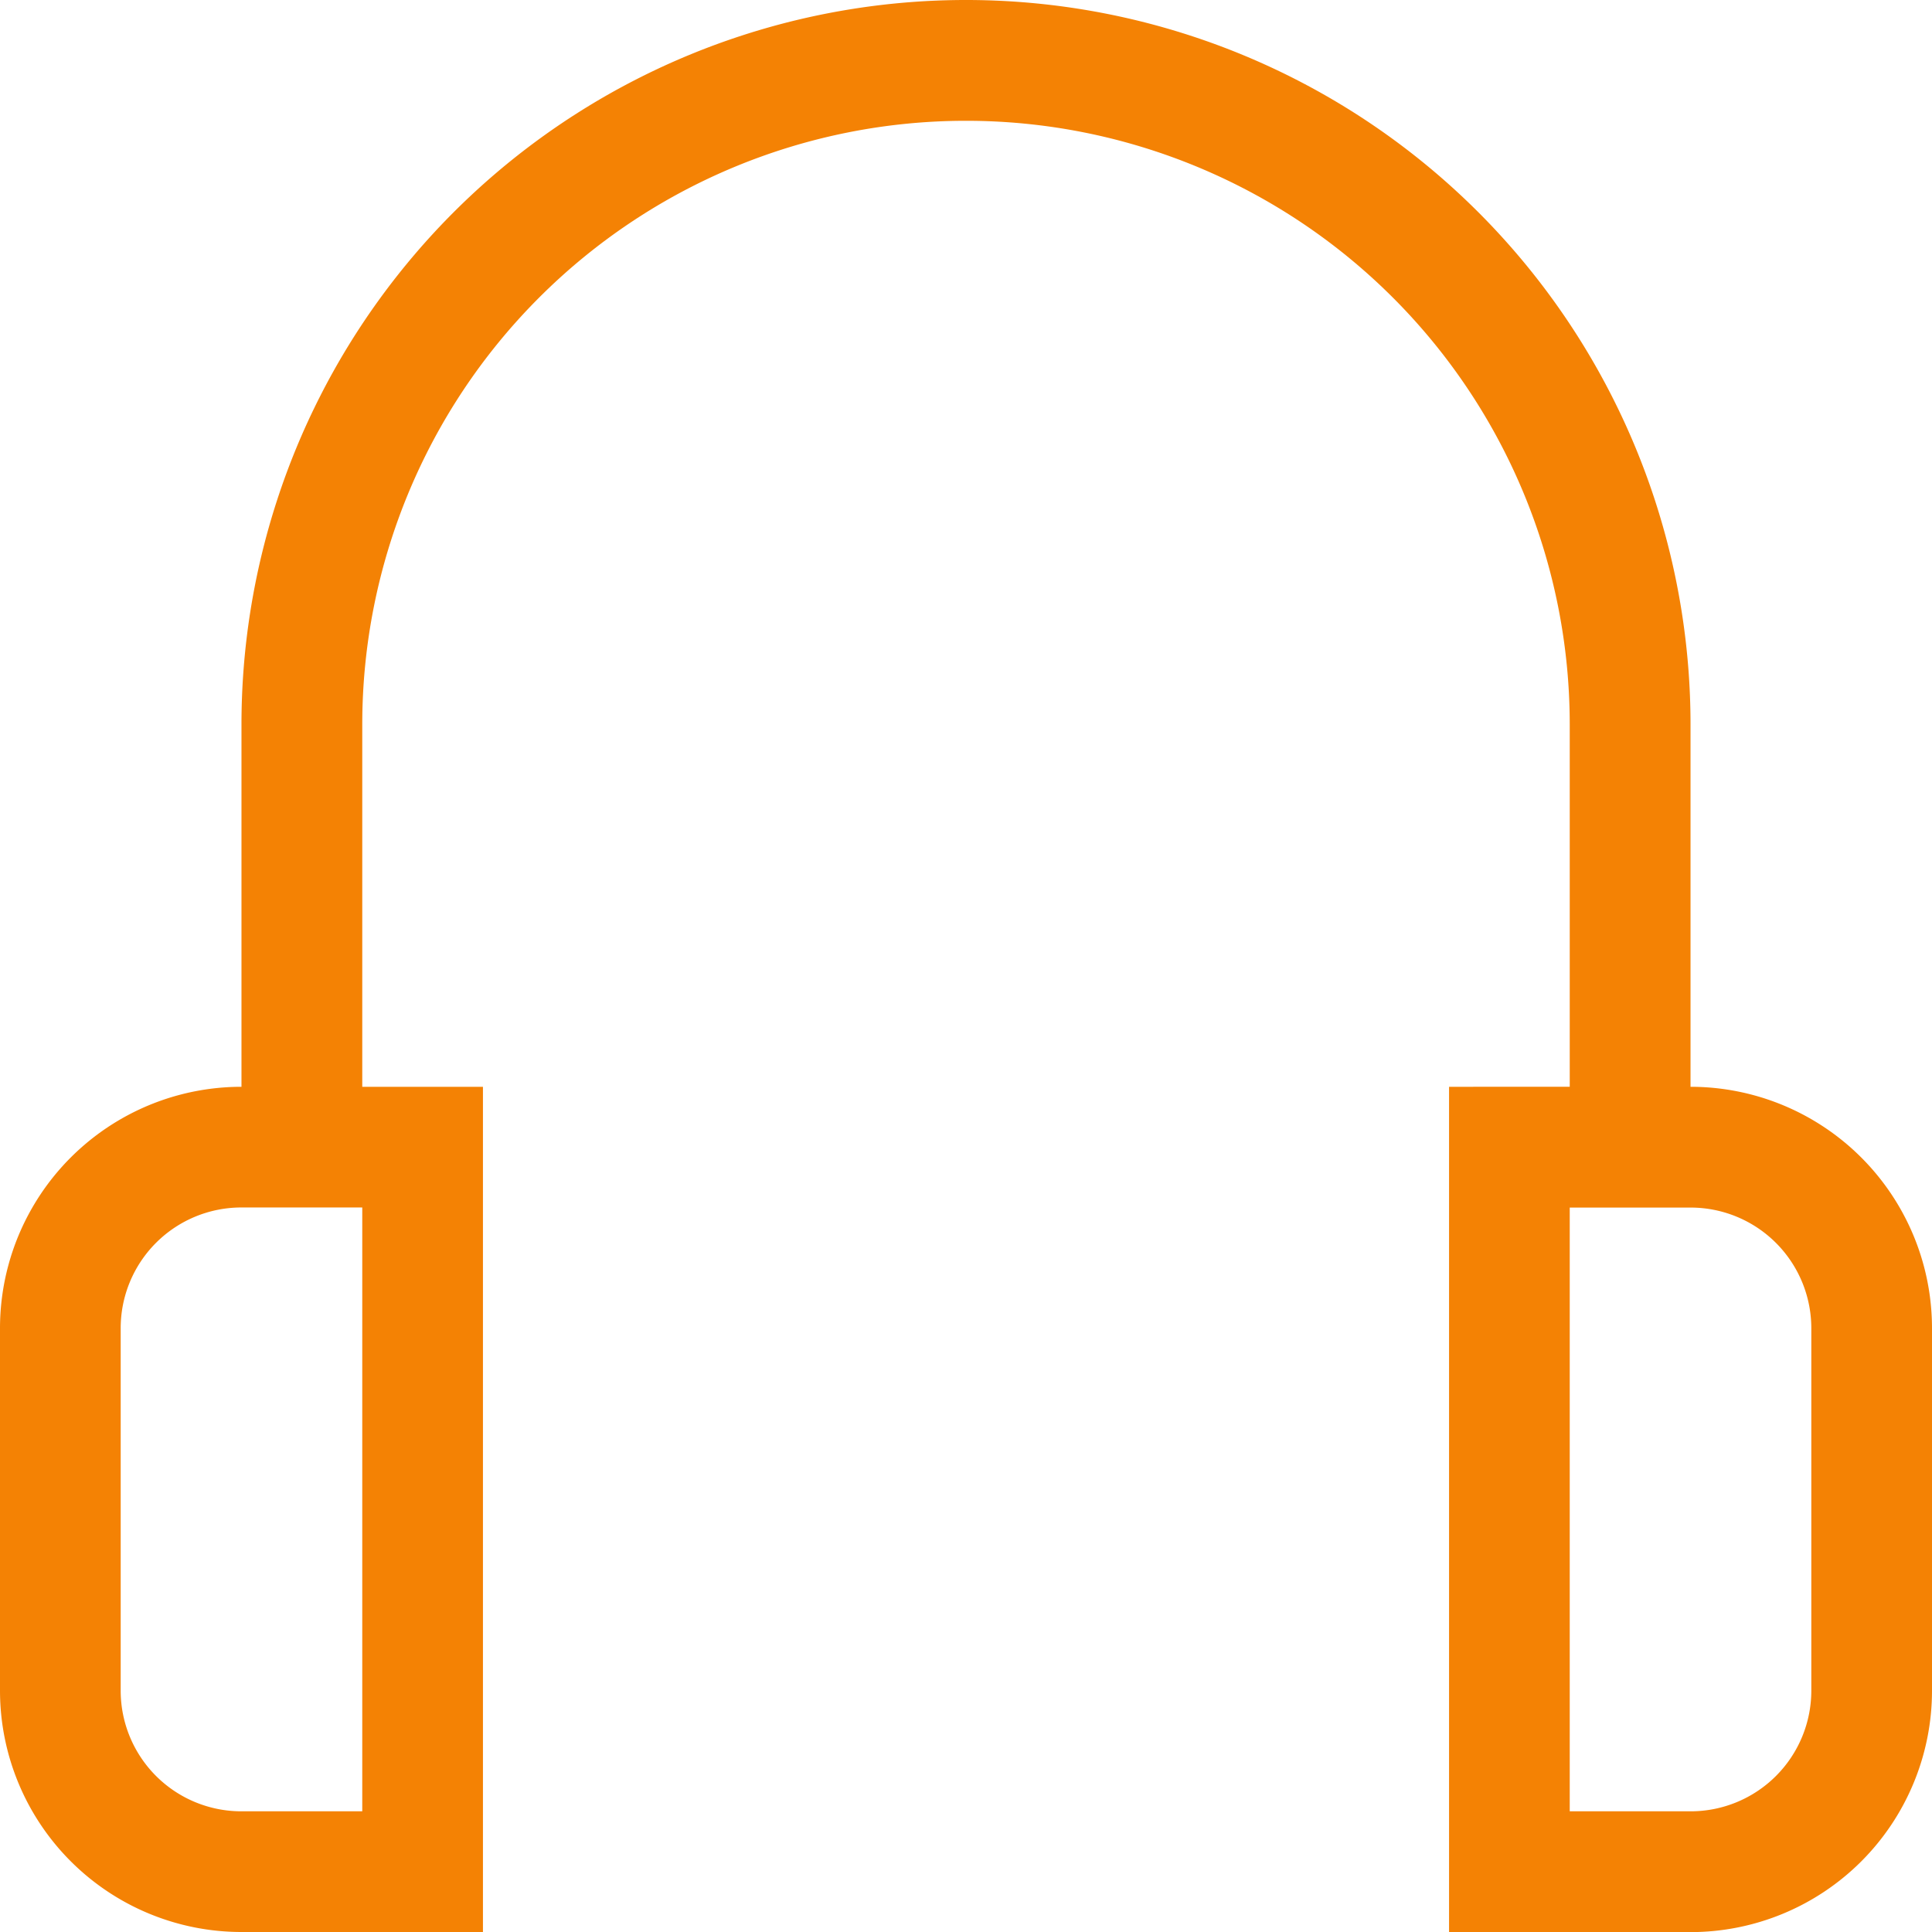
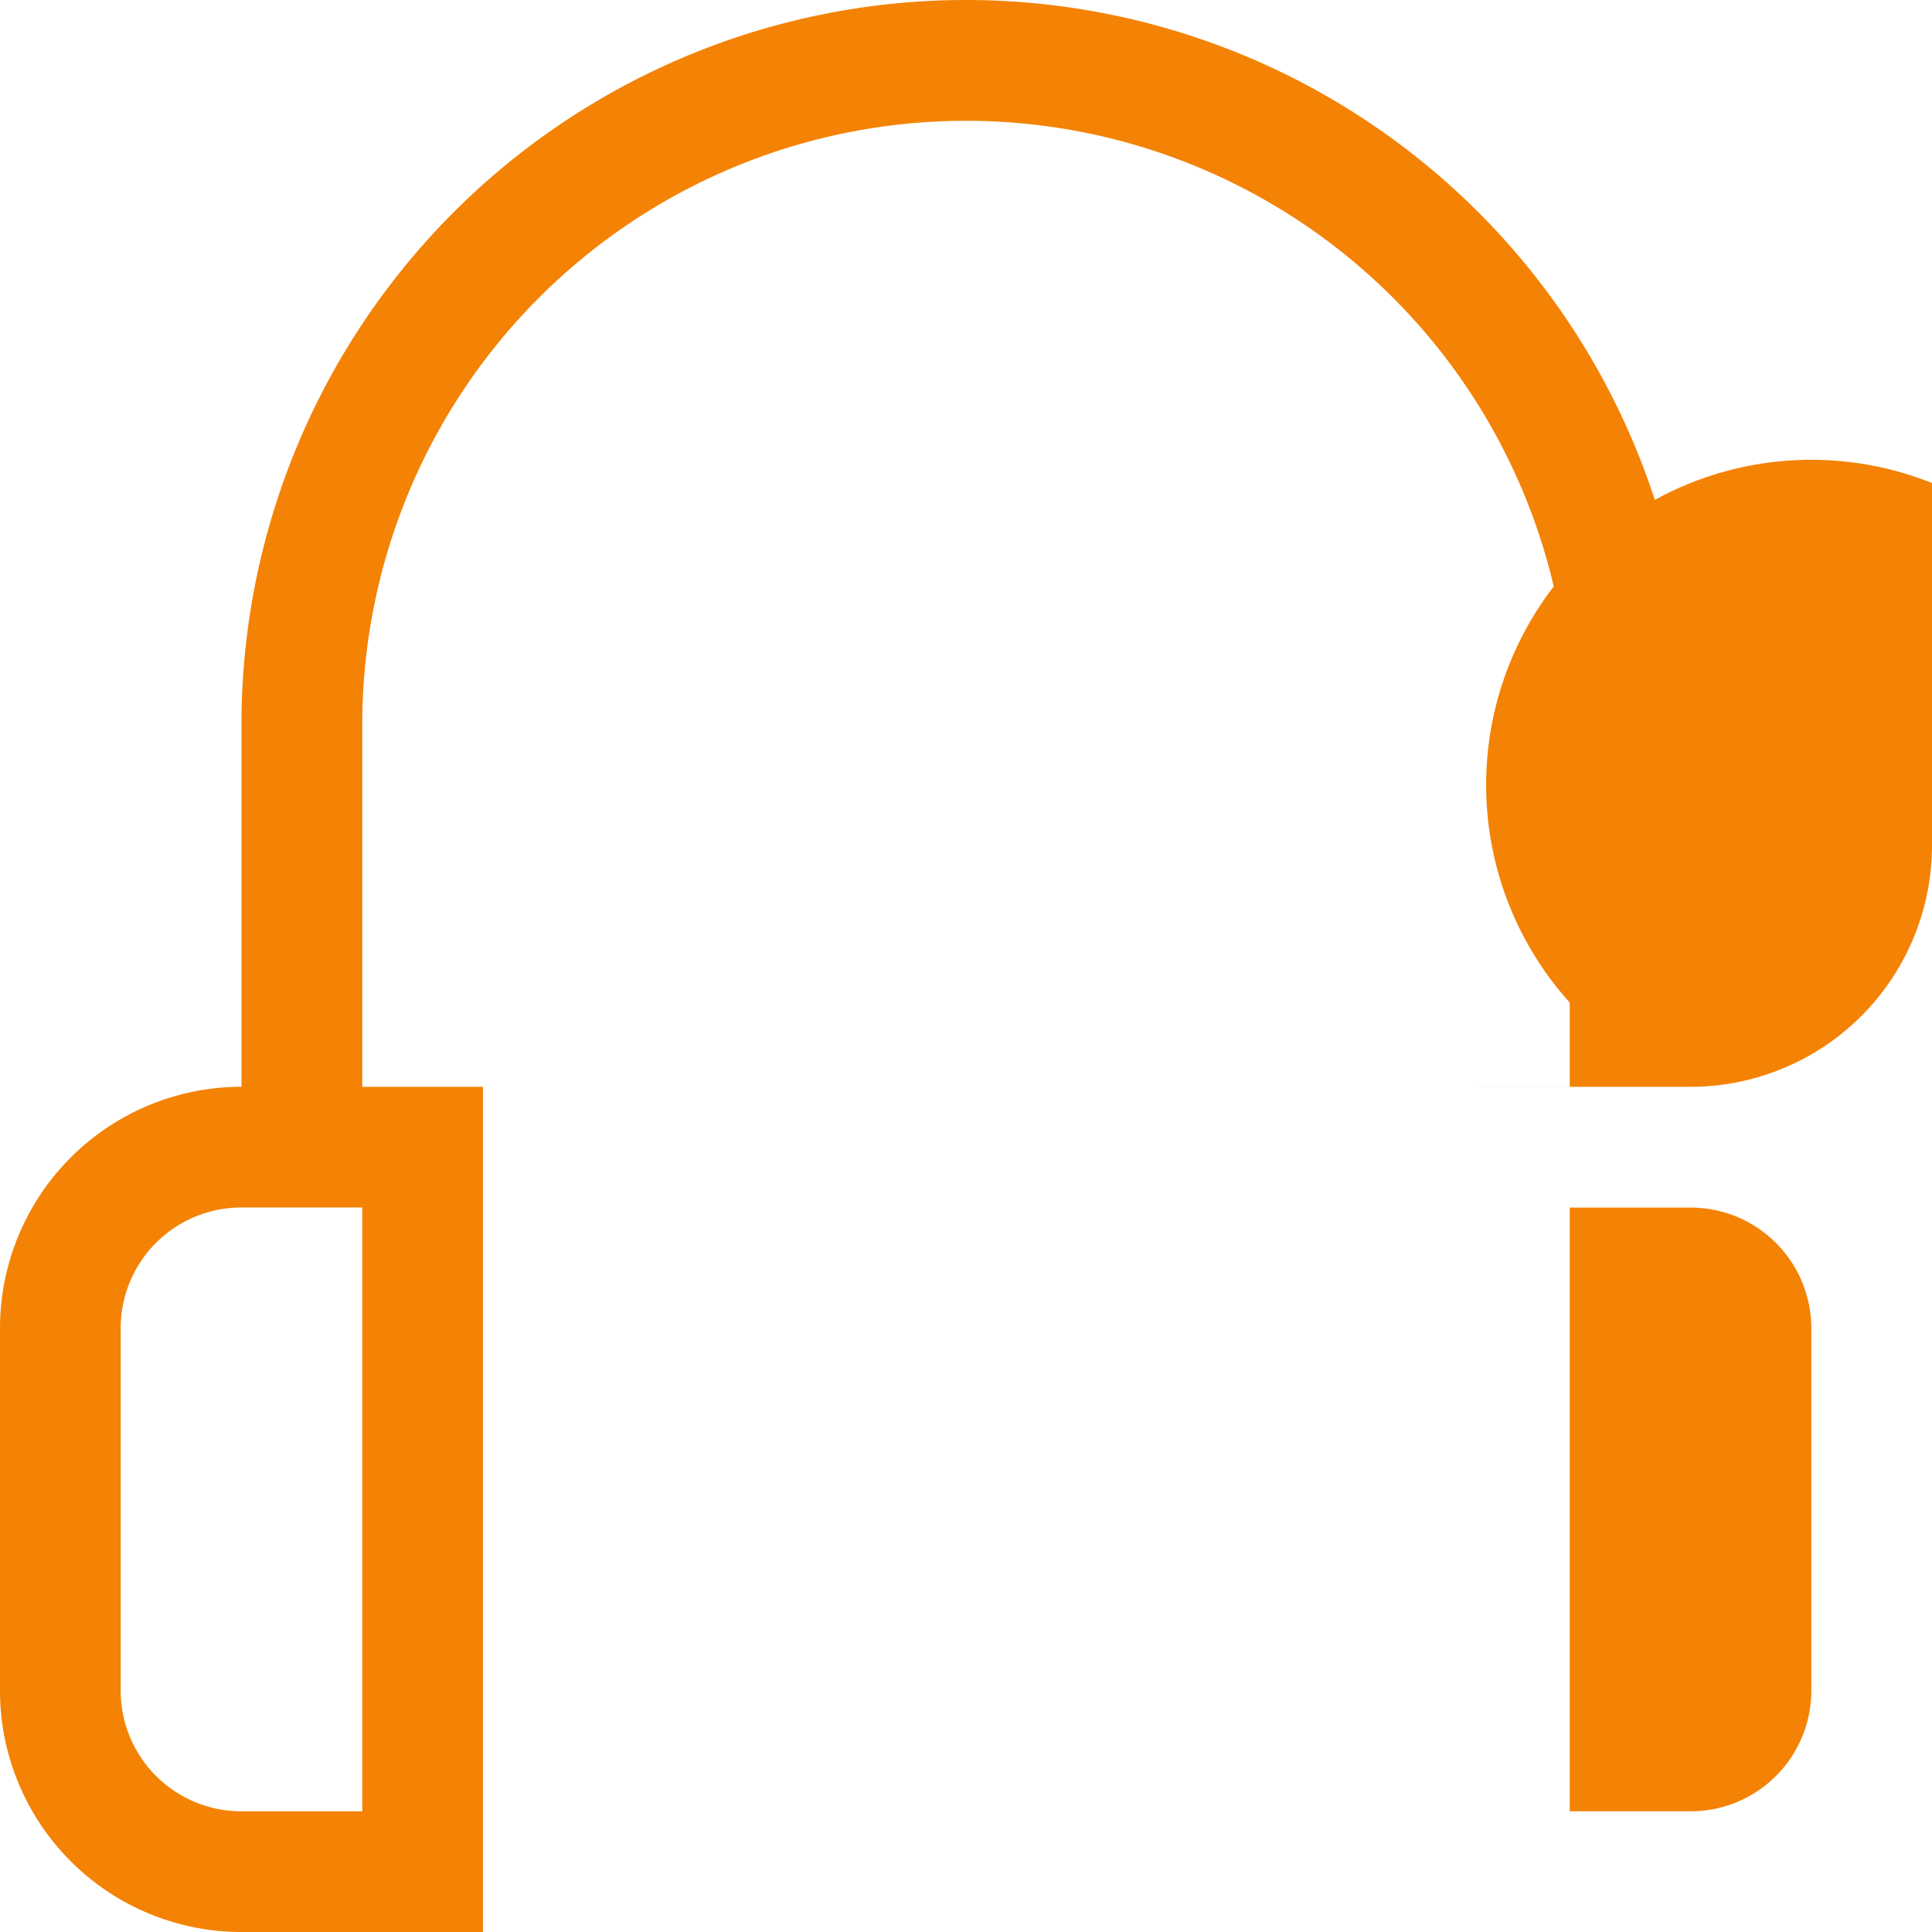
<svg xmlns="http://www.w3.org/2000/svg" width="18.986" height="18.986" viewBox="0 0 18.986 18.986">
-   <path id="Path_256" data-name="Path 256" d="M588.613,282.68v-3.56a7.12,7.12,0,0,0-14.24,0v3.56A2.373,2.373,0,0,0,572,285.053v3.56a2.373,2.373,0,0,0,2.373,2.373h2.373V282.68H575.56v-3.56a5.933,5.933,0,0,1,11.866,0v3.56H586.24v8.307h2.373a2.373,2.373,0,0,0,2.373-2.373v-3.56A2.373,2.373,0,0,0,588.613,282.68ZM575.56,289.8h-1.187a1.186,1.186,0,0,1-1.187-1.187v-3.56a1.186,1.186,0,0,1,1.187-1.187h1.187Zm14.24-1.187a1.186,1.186,0,0,1-1.187,1.187h-1.187v-5.933h1.187a1.186,1.186,0,0,1,1.187,1.187Z" transform="translate(-572 -272)" fill="#f48204" />
+   <path id="Path_256" data-name="Path 256" d="M588.613,282.68v-3.56a7.12,7.12,0,0,0-14.24,0v3.56A2.373,2.373,0,0,0,572,285.053v3.56a2.373,2.373,0,0,0,2.373,2.373h2.373V282.68H575.56v-3.56a5.933,5.933,0,0,1,11.866,0v3.56H586.24h2.373a2.373,2.373,0,0,0,2.373-2.373v-3.56A2.373,2.373,0,0,0,588.613,282.68ZM575.56,289.8h-1.187a1.186,1.186,0,0,1-1.187-1.187v-3.56a1.186,1.186,0,0,1,1.187-1.187h1.187Zm14.24-1.187a1.186,1.186,0,0,1-1.187,1.187h-1.187v-5.933h1.187a1.186,1.186,0,0,1,1.187,1.187Z" transform="translate(-572 -272)" fill="#f48204" />
</svg>